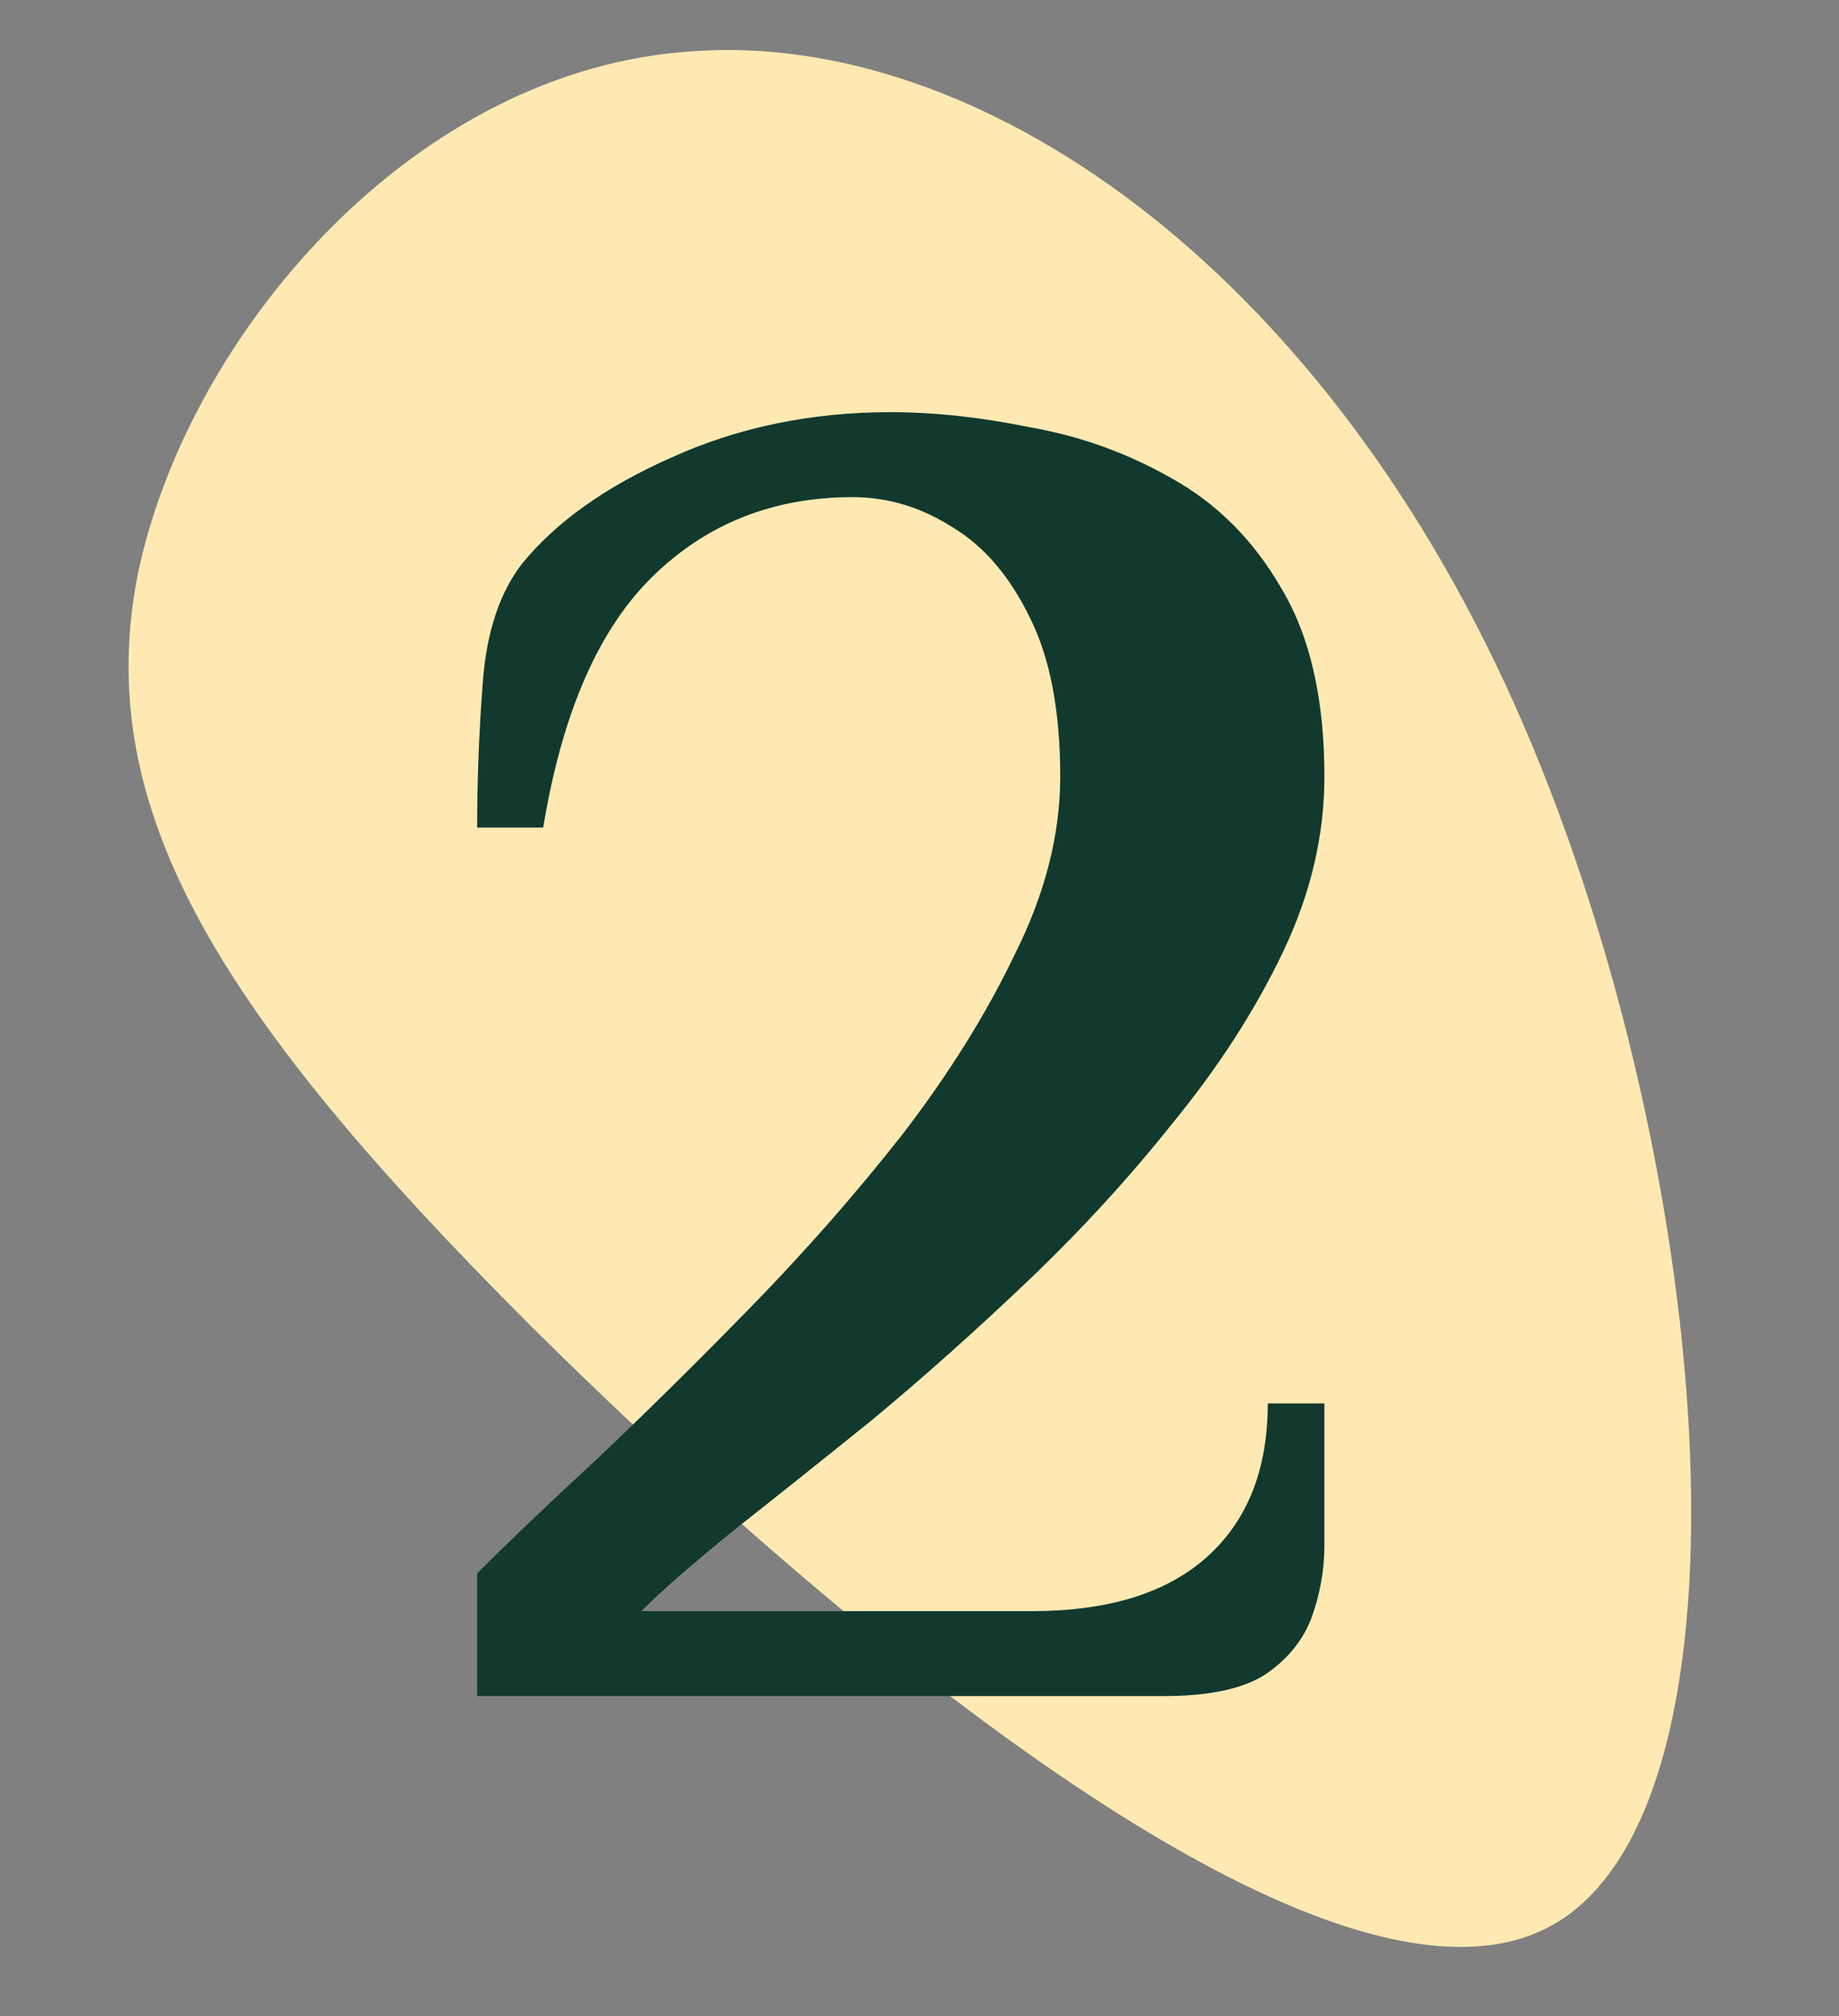
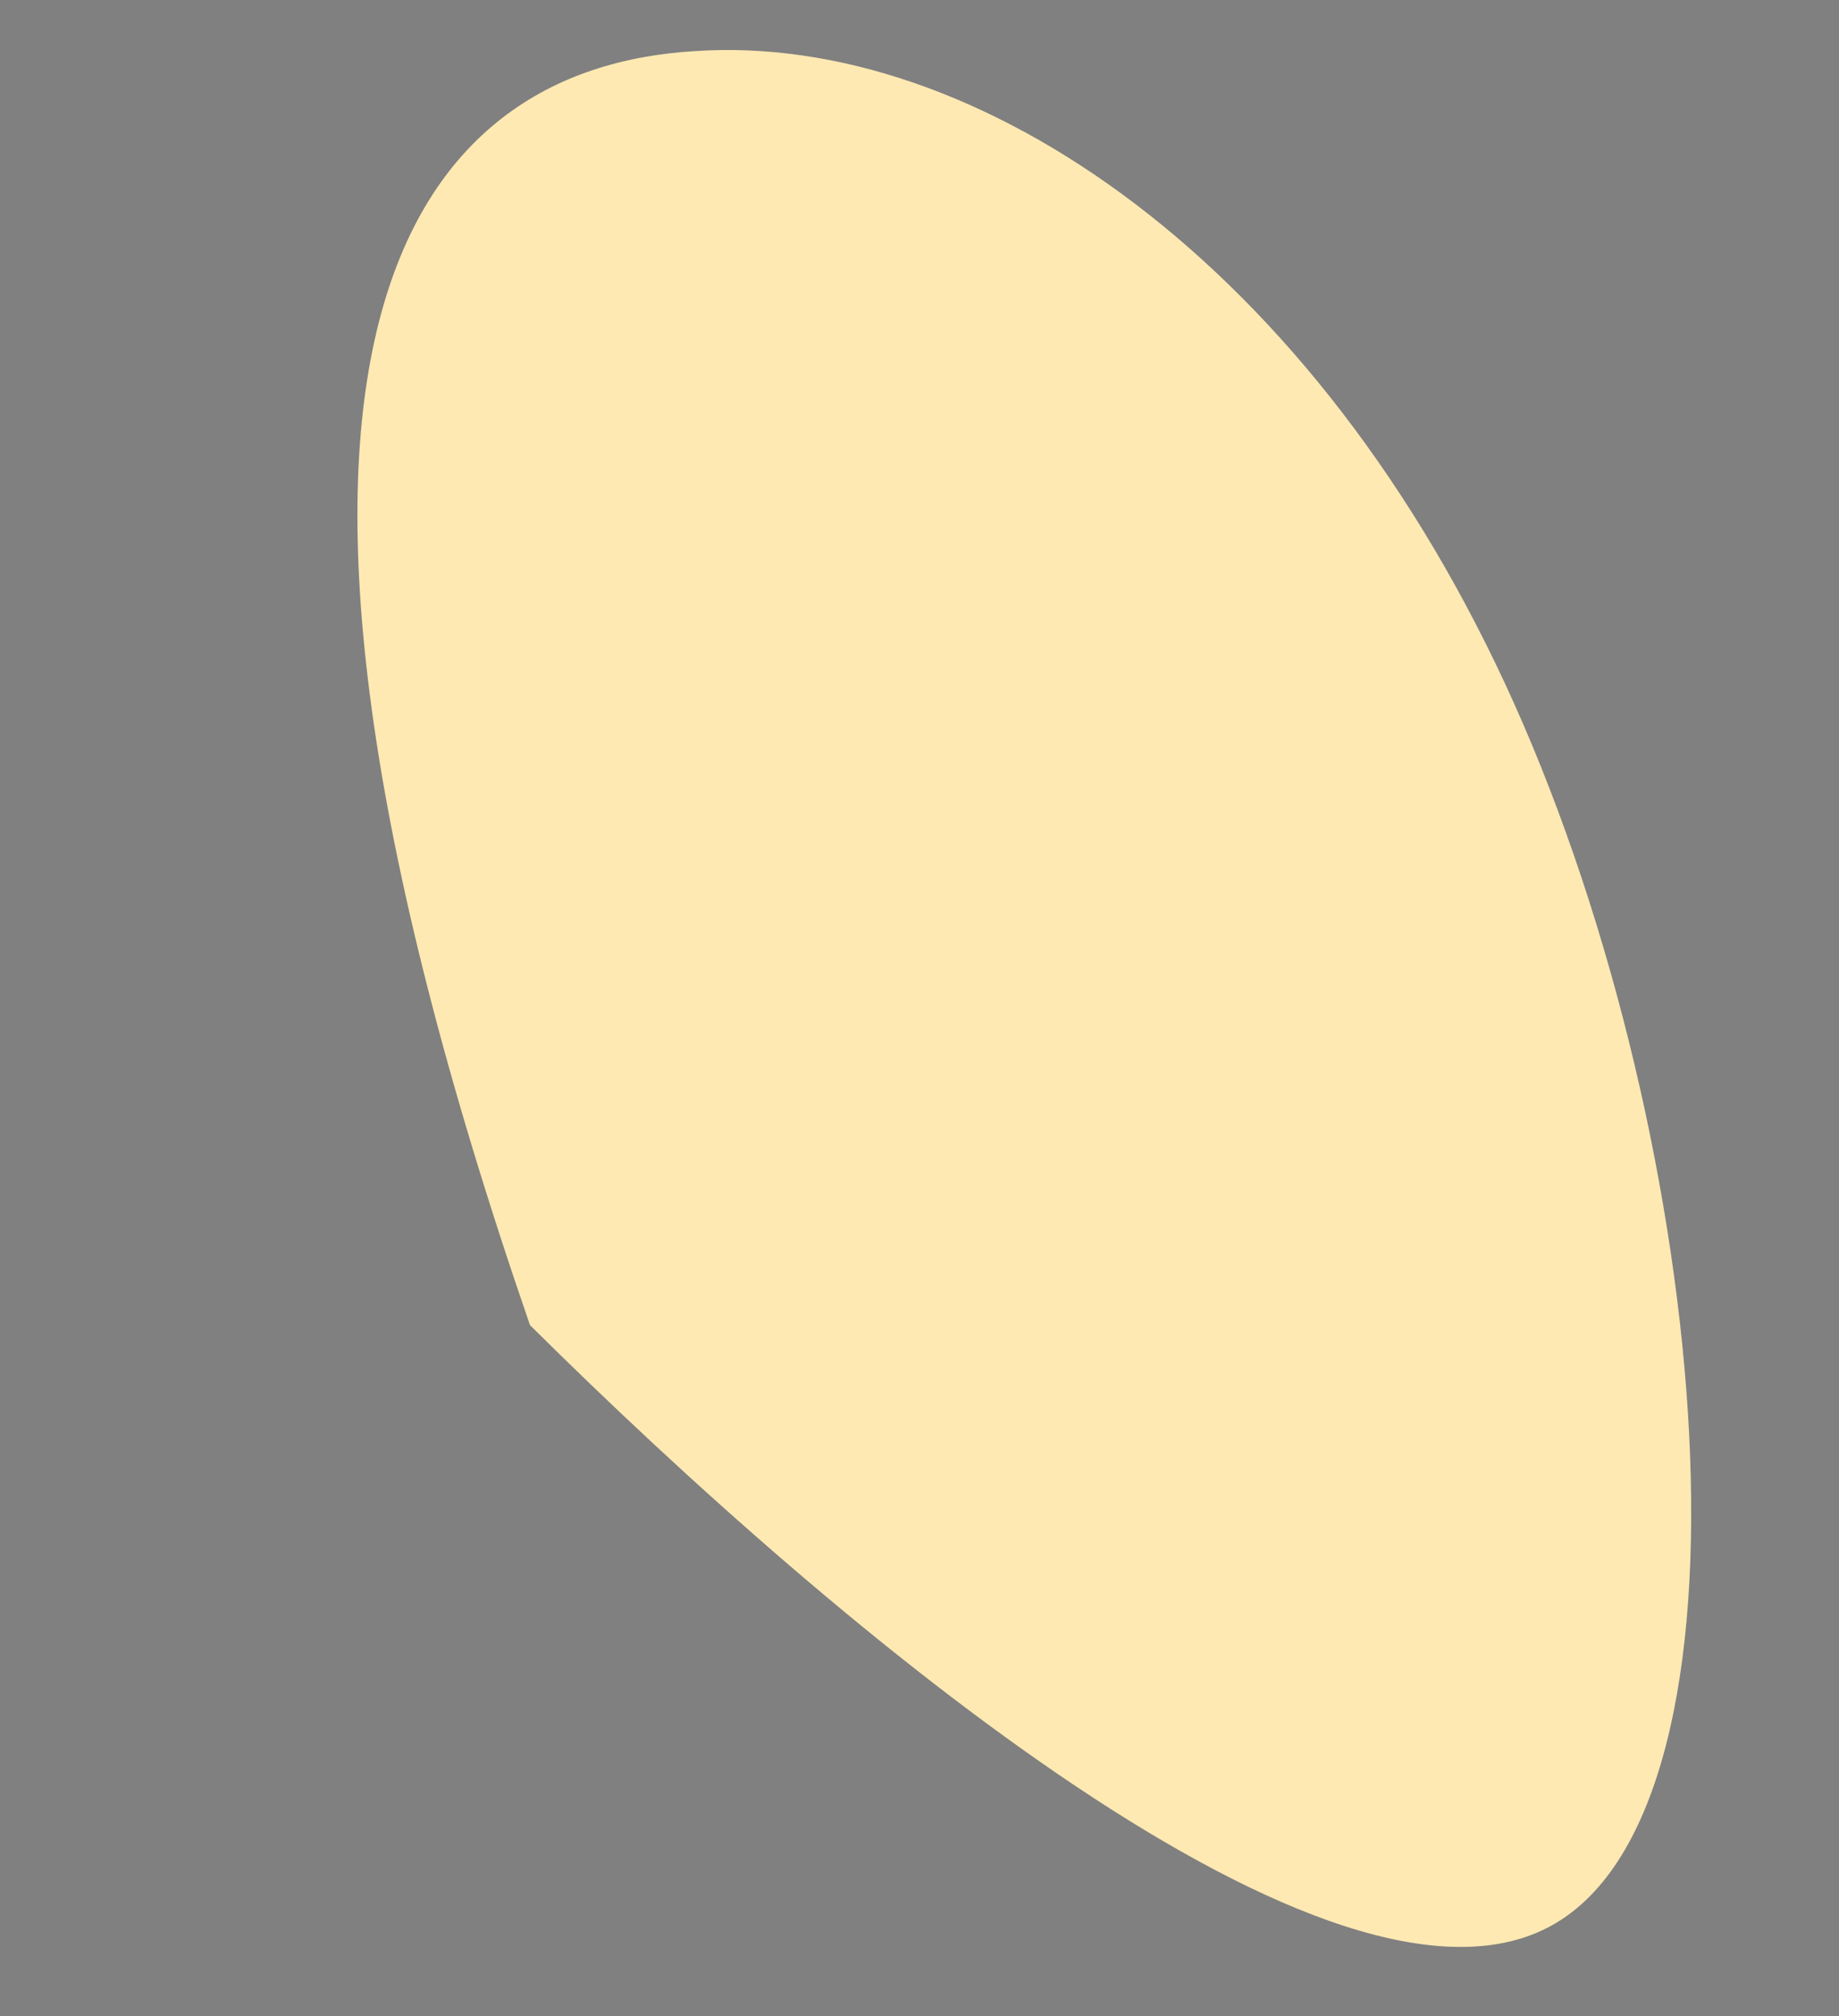
<svg xmlns="http://www.w3.org/2000/svg" width="115" height="126" viewBox="0 0 115 126" fill="none">
  <rect x="0" y="0" width="115" height="126" fill="#808080" stroke="none" />
-   <path d="M94.688 43.977C107.086 71.612 110.672 112.693 97.078 120.311C83.484 127.93 52.562 102.086 33.142 82.816C13.722 63.396 5.656 50.549 8.643 35.761C11.78 20.972 25.822 4.241 43.449 3.195C61.077 2 82.289 16.341 94.688 43.977Z" fill="#FFE9B2" />
-   <path d="M29.838 106V98.33C31.805 96.363 34.322 93.964 37.39 91.132C40.458 88.221 43.644 85.075 46.948 81.692C50.331 78.231 53.477 74.651 56.388 70.954C59.299 67.178 61.659 63.402 63.468 59.626C65.356 55.85 66.3 52.153 66.3 48.534C66.3 44.443 65.671 41.139 64.412 38.622C63.153 36.026 61.541 34.138 59.574 32.958C57.607 31.699 55.523 31.07 53.32 31.07C48.364 31.07 44.195 32.722 40.812 36.026C37.429 39.33 35.148 44.561 33.968 51.72H29.838C29.838 48.731 29.956 45.702 30.192 42.634C30.428 39.487 31.254 37.009 32.67 35.2C34.794 32.604 37.901 30.401 41.992 28.592C46.161 26.704 50.724 25.76 55.68 25.76C58.433 25.76 61.344 26.075 64.412 26.704C67.559 27.255 70.509 28.317 73.262 29.89C76.094 31.463 78.375 33.745 80.106 36.734C81.915 39.723 82.82 43.657 82.82 48.534C82.82 52.231 81.955 55.889 80.224 59.508C78.493 63.127 76.212 66.667 73.38 70.128C70.627 73.589 67.598 76.893 64.294 80.04C60.99 83.187 57.725 86.097 54.5 88.772C51.275 91.368 48.364 93.689 45.768 95.734C43.251 97.779 41.363 99.431 40.104 100.69H64.53C69.25 100.69 72.869 99.589 75.386 97.386C77.982 95.105 79.28 91.879 79.28 87.71H82.82V96.56C82.82 98.133 82.545 99.667 81.994 101.162C81.443 102.578 80.46 103.758 79.044 104.702C77.628 105.567 75.543 106 72.79 106H29.838Z" fill="#11392E" />
+   <path d="M94.688 43.977C107.086 71.612 110.672 112.693 97.078 120.311C83.484 127.93 52.562 102.086 33.142 82.816C11.78 20.972 25.822 4.241 43.449 3.195C61.077 2 82.289 16.341 94.688 43.977Z" fill="#FFE9B2" />
</svg>